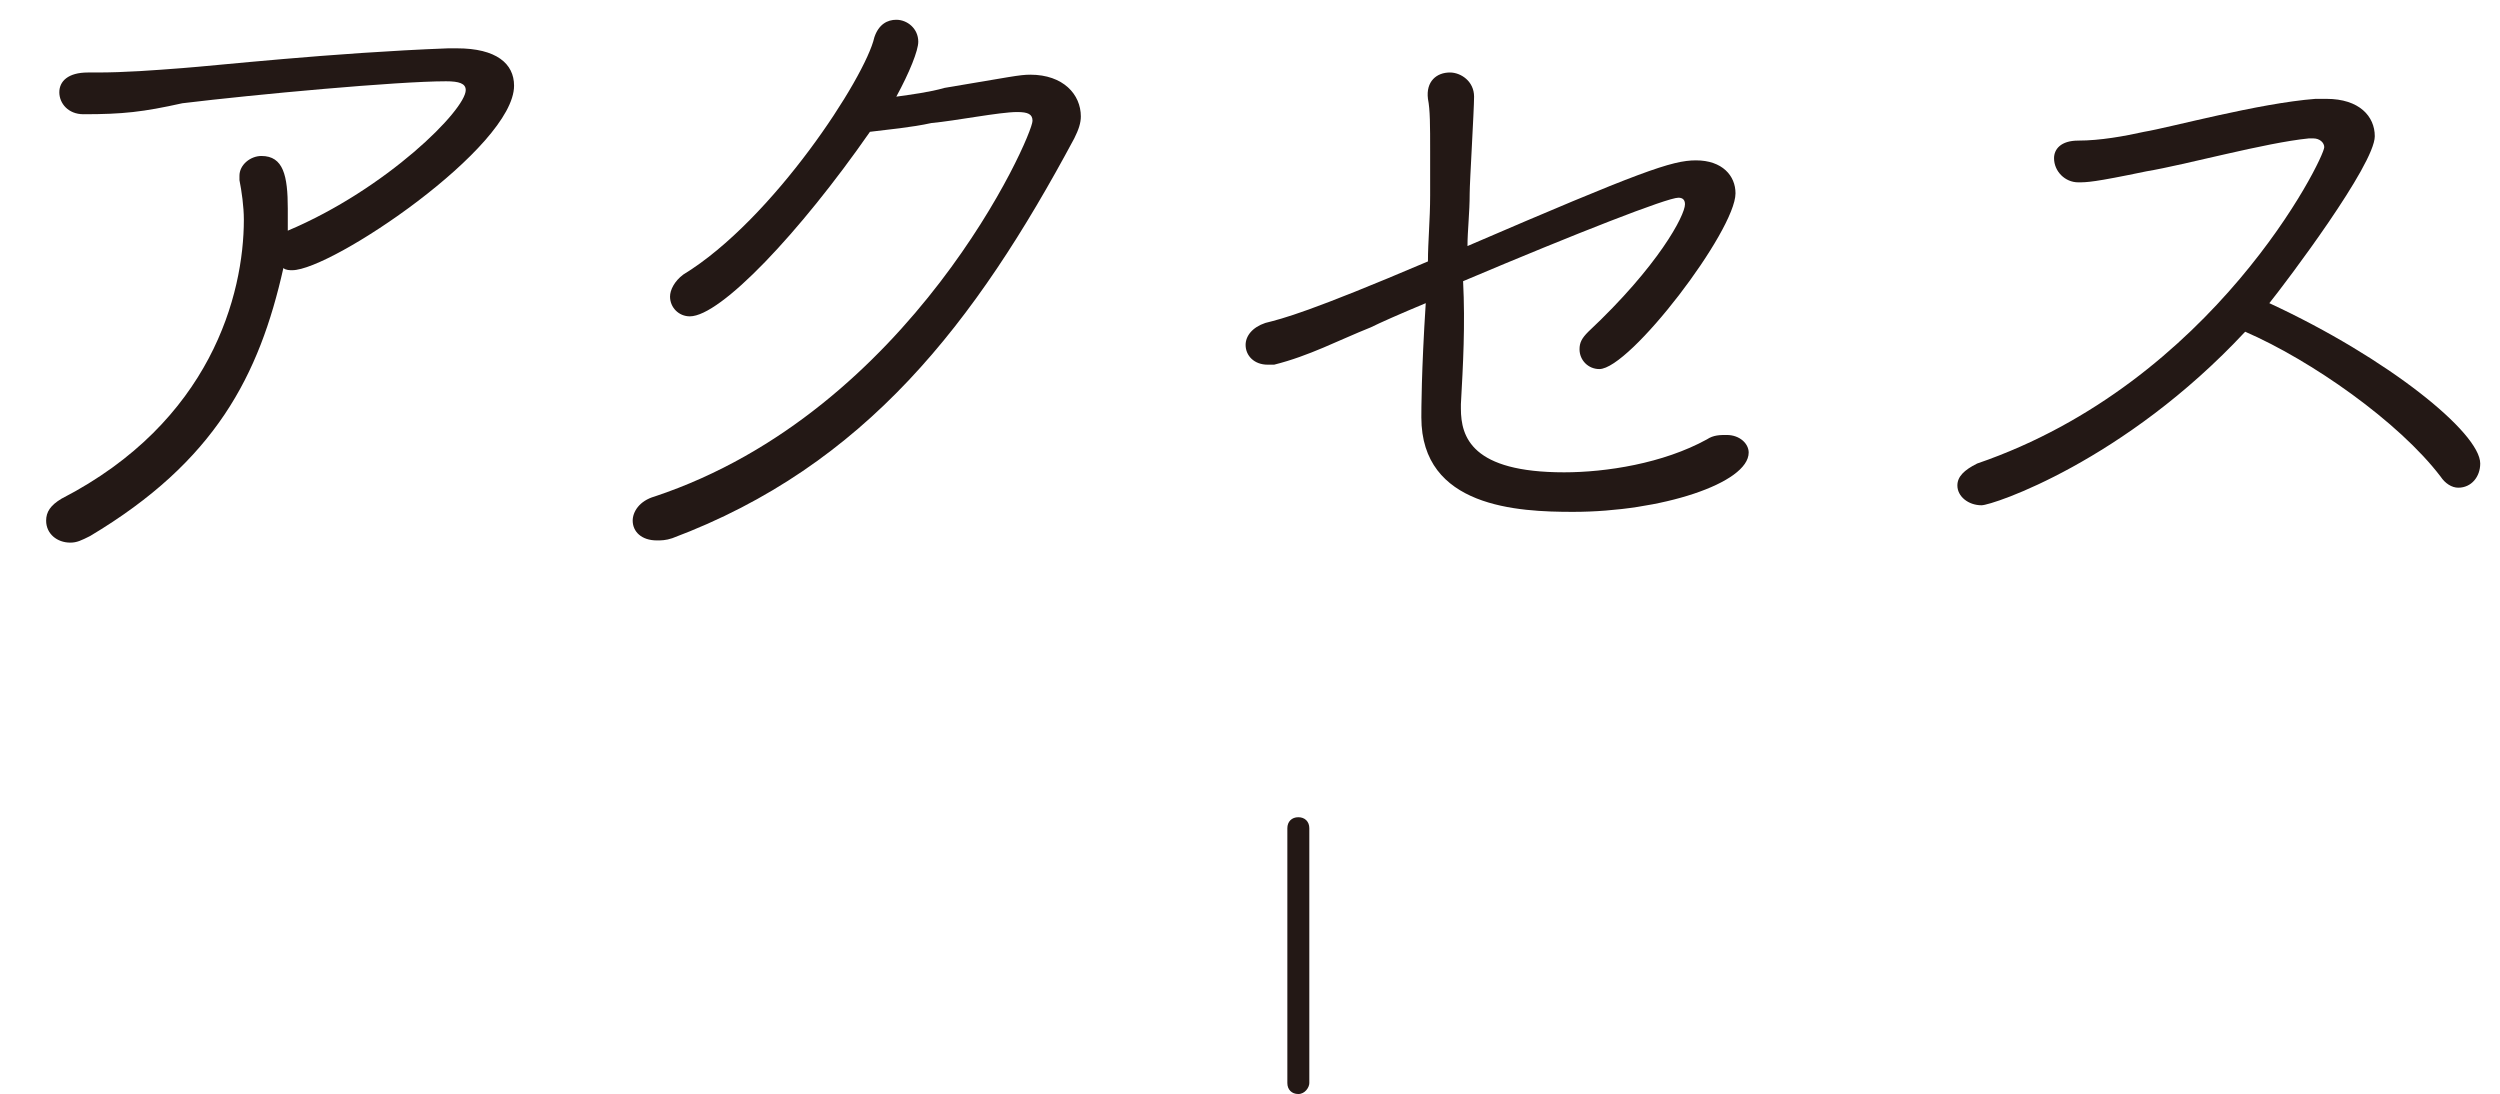
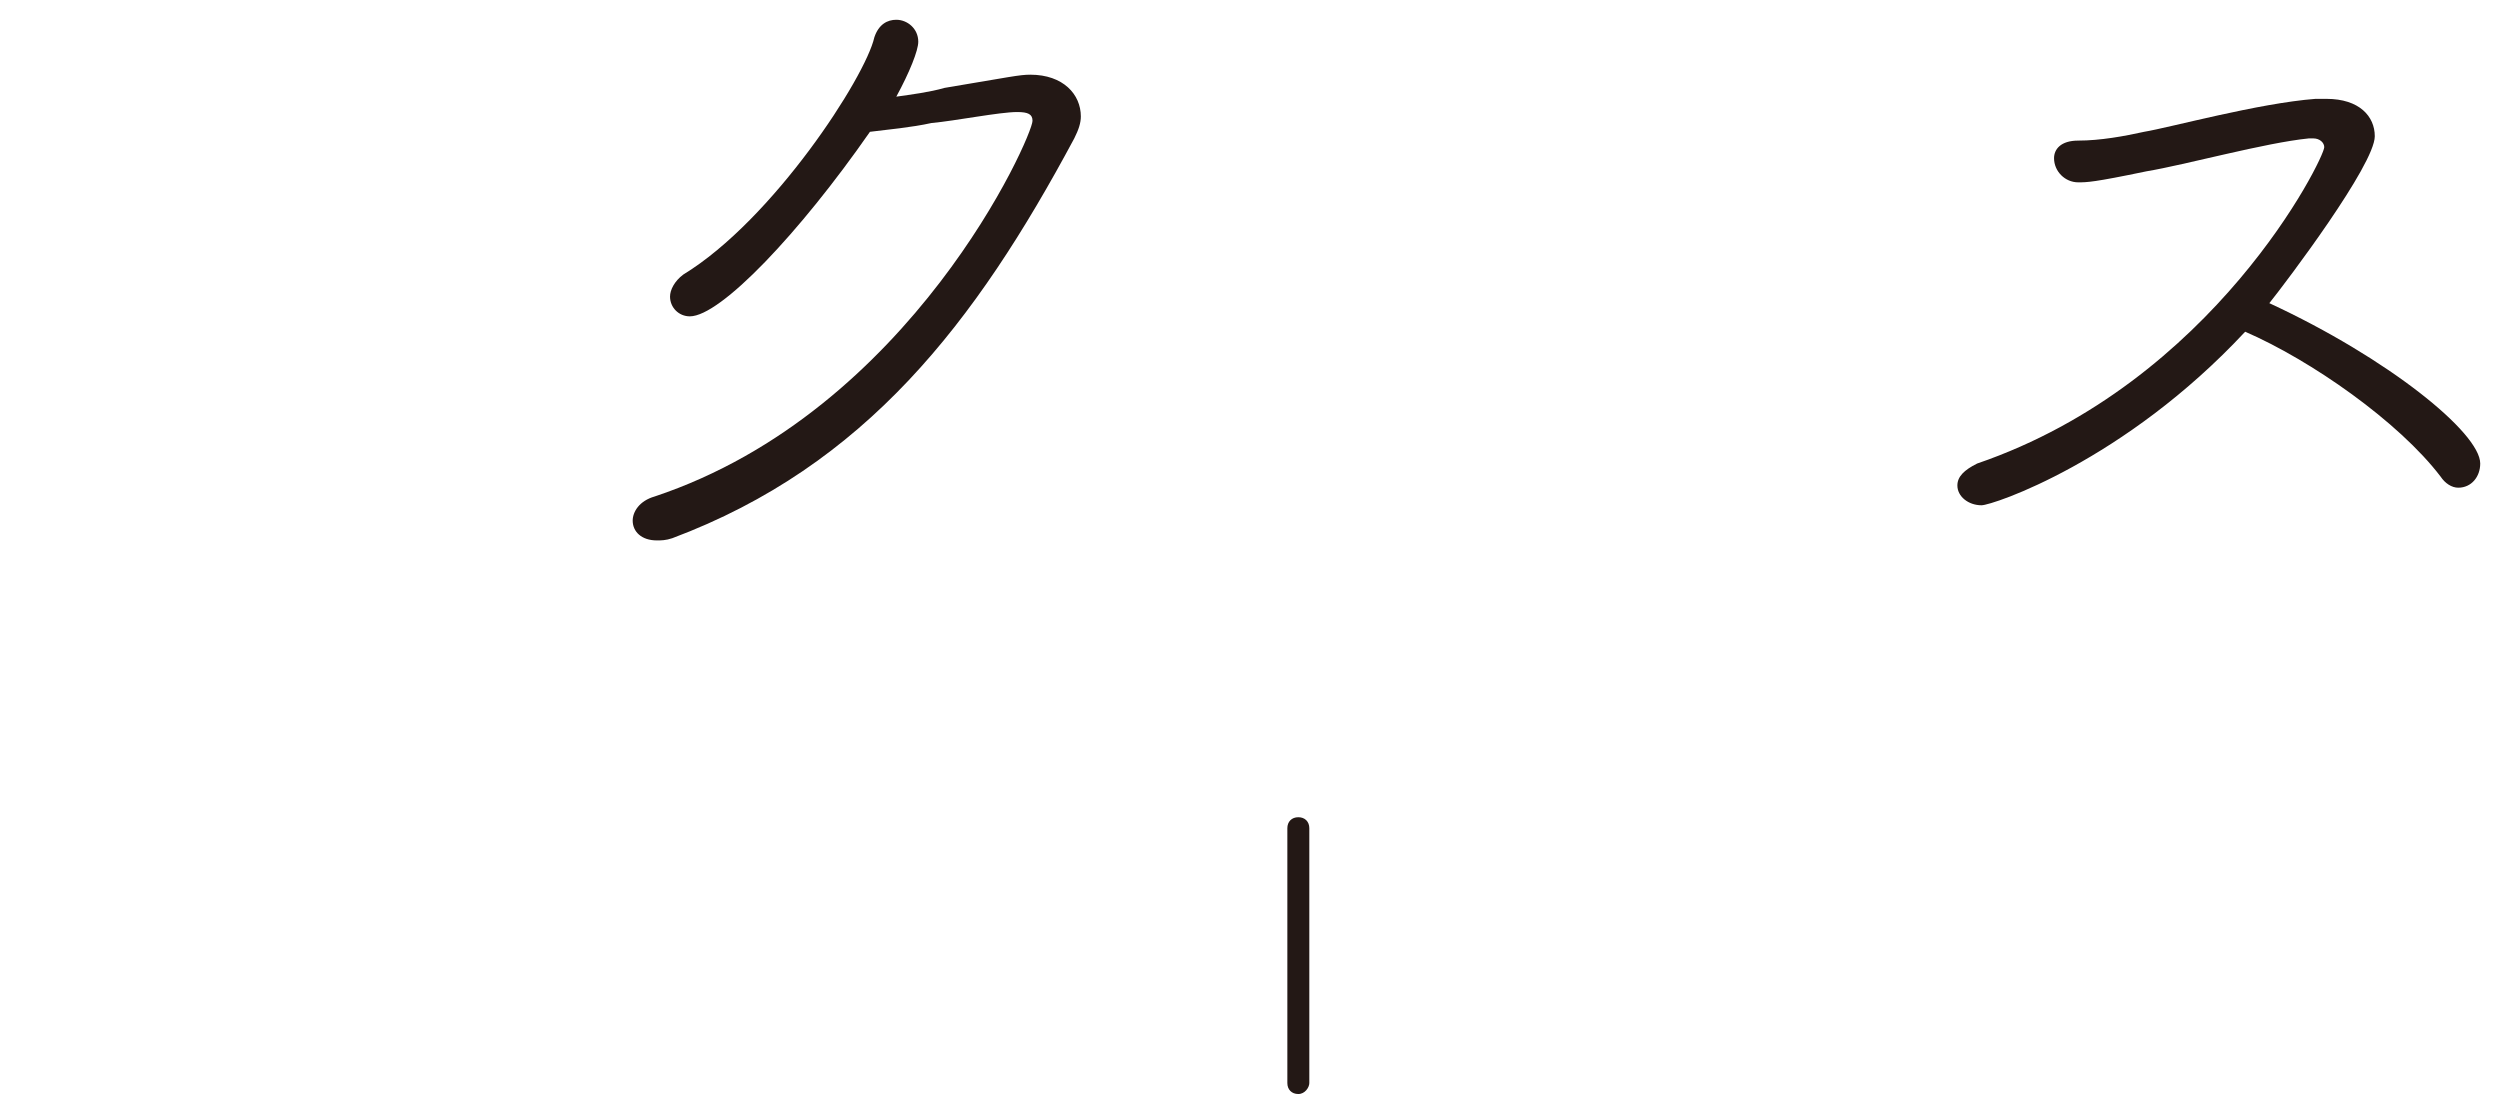
<svg xmlns="http://www.w3.org/2000/svg" version="1.1" id="レイヤー_1" x="0px" y="0px" width="113.8px" height="49.8px" viewBox="0 0 113.8 49.8" style="enable-background:new 0 0 113.8 49.8;" xml:space="preserve">
  <style type="text/css">
	.st0{fill:#231815;}
</style>
  <path class="st0" d="M59.1,49.8c-0.3,0-0.5-0.2-0.5-0.5V37.7c0-0.3,0.2-0.5,0.5-0.5s0.5,0.2,0.5,0.5v11.6  C59.6,49.5,59.4,49.8,59.1,49.8z" />
  <g>
    <g>
      <g>
-         <path class="st0" d="M4,3.3c0.1,0,0.3,0,0.4,0c1.3,0,2.6-0.1,3.9-0.2C9.7,3,15.1,2.4,20.4,2.2c0.1,0,0.3,0,0.4,0     c1.8,0,2.6,0.7,2.6,1.7c0,2.8-8.3,8.4-10.1,8.4c-0.1,0-0.3,0-0.4-0.1c-1.1,4.9-3.1,8.8-8.8,12.2c-0.4,0.2-0.6,0.3-0.9,0.3     c-0.6,0-1.1-0.4-1.1-1c0-0.4,0.2-0.7,0.7-1c6.8-3.5,8.3-9.3,8.3-12.7c0-0.6-0.1-1.3-0.2-1.8c0-0.1,0-0.1,0-0.2     c0-0.5,0.5-0.9,1-0.9c1,0,1.2,0.9,1.2,2.4c0,0.3,0,0.7,0,1c4.5-1.9,8.1-5.5,8.1-6.4c0-0.3-0.3-0.4-0.9-0.4c-2.2,0-8.7,0.6-12,1     C6.5,5.1,5.6,5.2,3.8,5.2c-0.7,0-1.1-0.5-1.1-1S3.1,3.3,4,3.3L4,3.3z" />
        <path class="st0" d="M31.4,14.4c-0.5,0-0.9-0.4-0.9-0.9c0-0.3,0.2-0.7,0.6-1c4.1-2.5,8.3-9,8.7-10.8c0.2-0.6,0.6-0.8,1-0.8     c0.5,0,1,0.4,1,1c0,0.4-0.4,1.4-1,2.5c0.7-0.1,1.5-0.2,2.2-0.4c3-0.5,3.4-0.6,3.9-0.6c1.5,0,2.3,0.9,2.3,1.9c0,0.3-0.1,0.6-0.3,1     c-4.5,8.4-9.5,14.9-18.3,18.2c-0.3,0.1-0.5,0.1-0.7,0.1c-0.7,0-1.1-0.4-1.1-0.9c0-0.4,0.3-0.9,1-1.1C41.5,18.7,47,6.2,47,5.5     c0-0.3-0.2-0.4-0.7-0.4c-0.8,0-2.8,0.4-3.9,0.5c-0.9,0.2-2,0.3-2.8,0.4C36.4,10.6,32.8,14.4,31.4,14.4z" />
-         <path class="st0" d="M66.5,18.4c0,0.1,0,0.2,0,0.2c0,1.3,0.5,2.9,4.7,2.9c1.9,0,4.5-0.4,6.5-1.5c0.3-0.2,0.6-0.2,0.9-0.2     c0.6,0,1,0.4,1,0.8c0,1.4-4,2.7-8,2.7c-2.5,0-6.9-0.2-6.9-4.3c0-0.3,0-2.1,0.2-5.2c-1.2,0.5-2.1,0.9-2.5,1.1     c-1.5,0.6-2.8,1.3-4.4,1.7c-0.1,0-0.2,0-0.3,0c-0.6,0-1-0.4-1-0.9c0-0.4,0.3-0.8,0.9-1c0.8-0.2,2-0.5,7.4-2.8     c0-0.9,0.1-1.9,0.1-3c0-0.8,0-1.5,0-2c0-1.2,0-1.9-0.1-2.4c-0.1-0.8,0.4-1.2,1-1.2c0.5,0,1.1,0.4,1.1,1.1c0,0.6-0.2,3.9-0.2,4.4     c0,0.9-0.1,1.7-0.1,2.4c7.9-3.4,9.3-3.9,10.4-3.9c1.2,0,1.8,0.7,1.8,1.5c0,1.7-4.8,8-6.2,8c-0.5,0-0.9-0.4-0.9-0.9     c0-0.3,0.1-0.5,0.4-0.8c3.2-3,4.4-5.3,4.4-5.8c0-0.2-0.1-0.3-0.3-0.3c-0.5,0-4.6,1.6-9.8,3.8C66.7,14.8,66.6,16.6,66.5,18.4z" />
        <path class="st0" d="M94.6,8.3c-0.6,0-1.1-0.5-1.1-1.1c0-0.4,0.3-0.8,1.1-0.8c1,0,2.1-0.2,3-0.4c1.2-0.2,5.2-1.3,7.8-1.5     c0.2,0,0.4,0,0.5,0c1.5,0,2.2,0.8,2.2,1.7c0,1.3-4,6.6-4.8,7.6c5.4,2.5,9.6,5.9,9.6,7.3c0,0.6-0.4,1.1-1,1.1     c-0.3,0-0.6-0.2-0.8-0.5c-1.9-2.5-5.9-5.3-8.9-6.6c-5.5,5.9-11.5,7.9-12,7.9c-0.6,0-1.1-0.4-1.1-0.9c0-0.4,0.3-0.7,0.9-1     c10.8-3.7,15.8-13.9,15.8-14.4c0-0.2-0.2-0.4-0.5-0.4c-0.1,0-0.1,0-0.2,0c-2,0.2-5.6,1.2-7.4,1.5C95.3,8.3,95,8.3,94.6,8.3     L94.6,8.3z" />
      </g>
    </g>
  </g>
</svg>